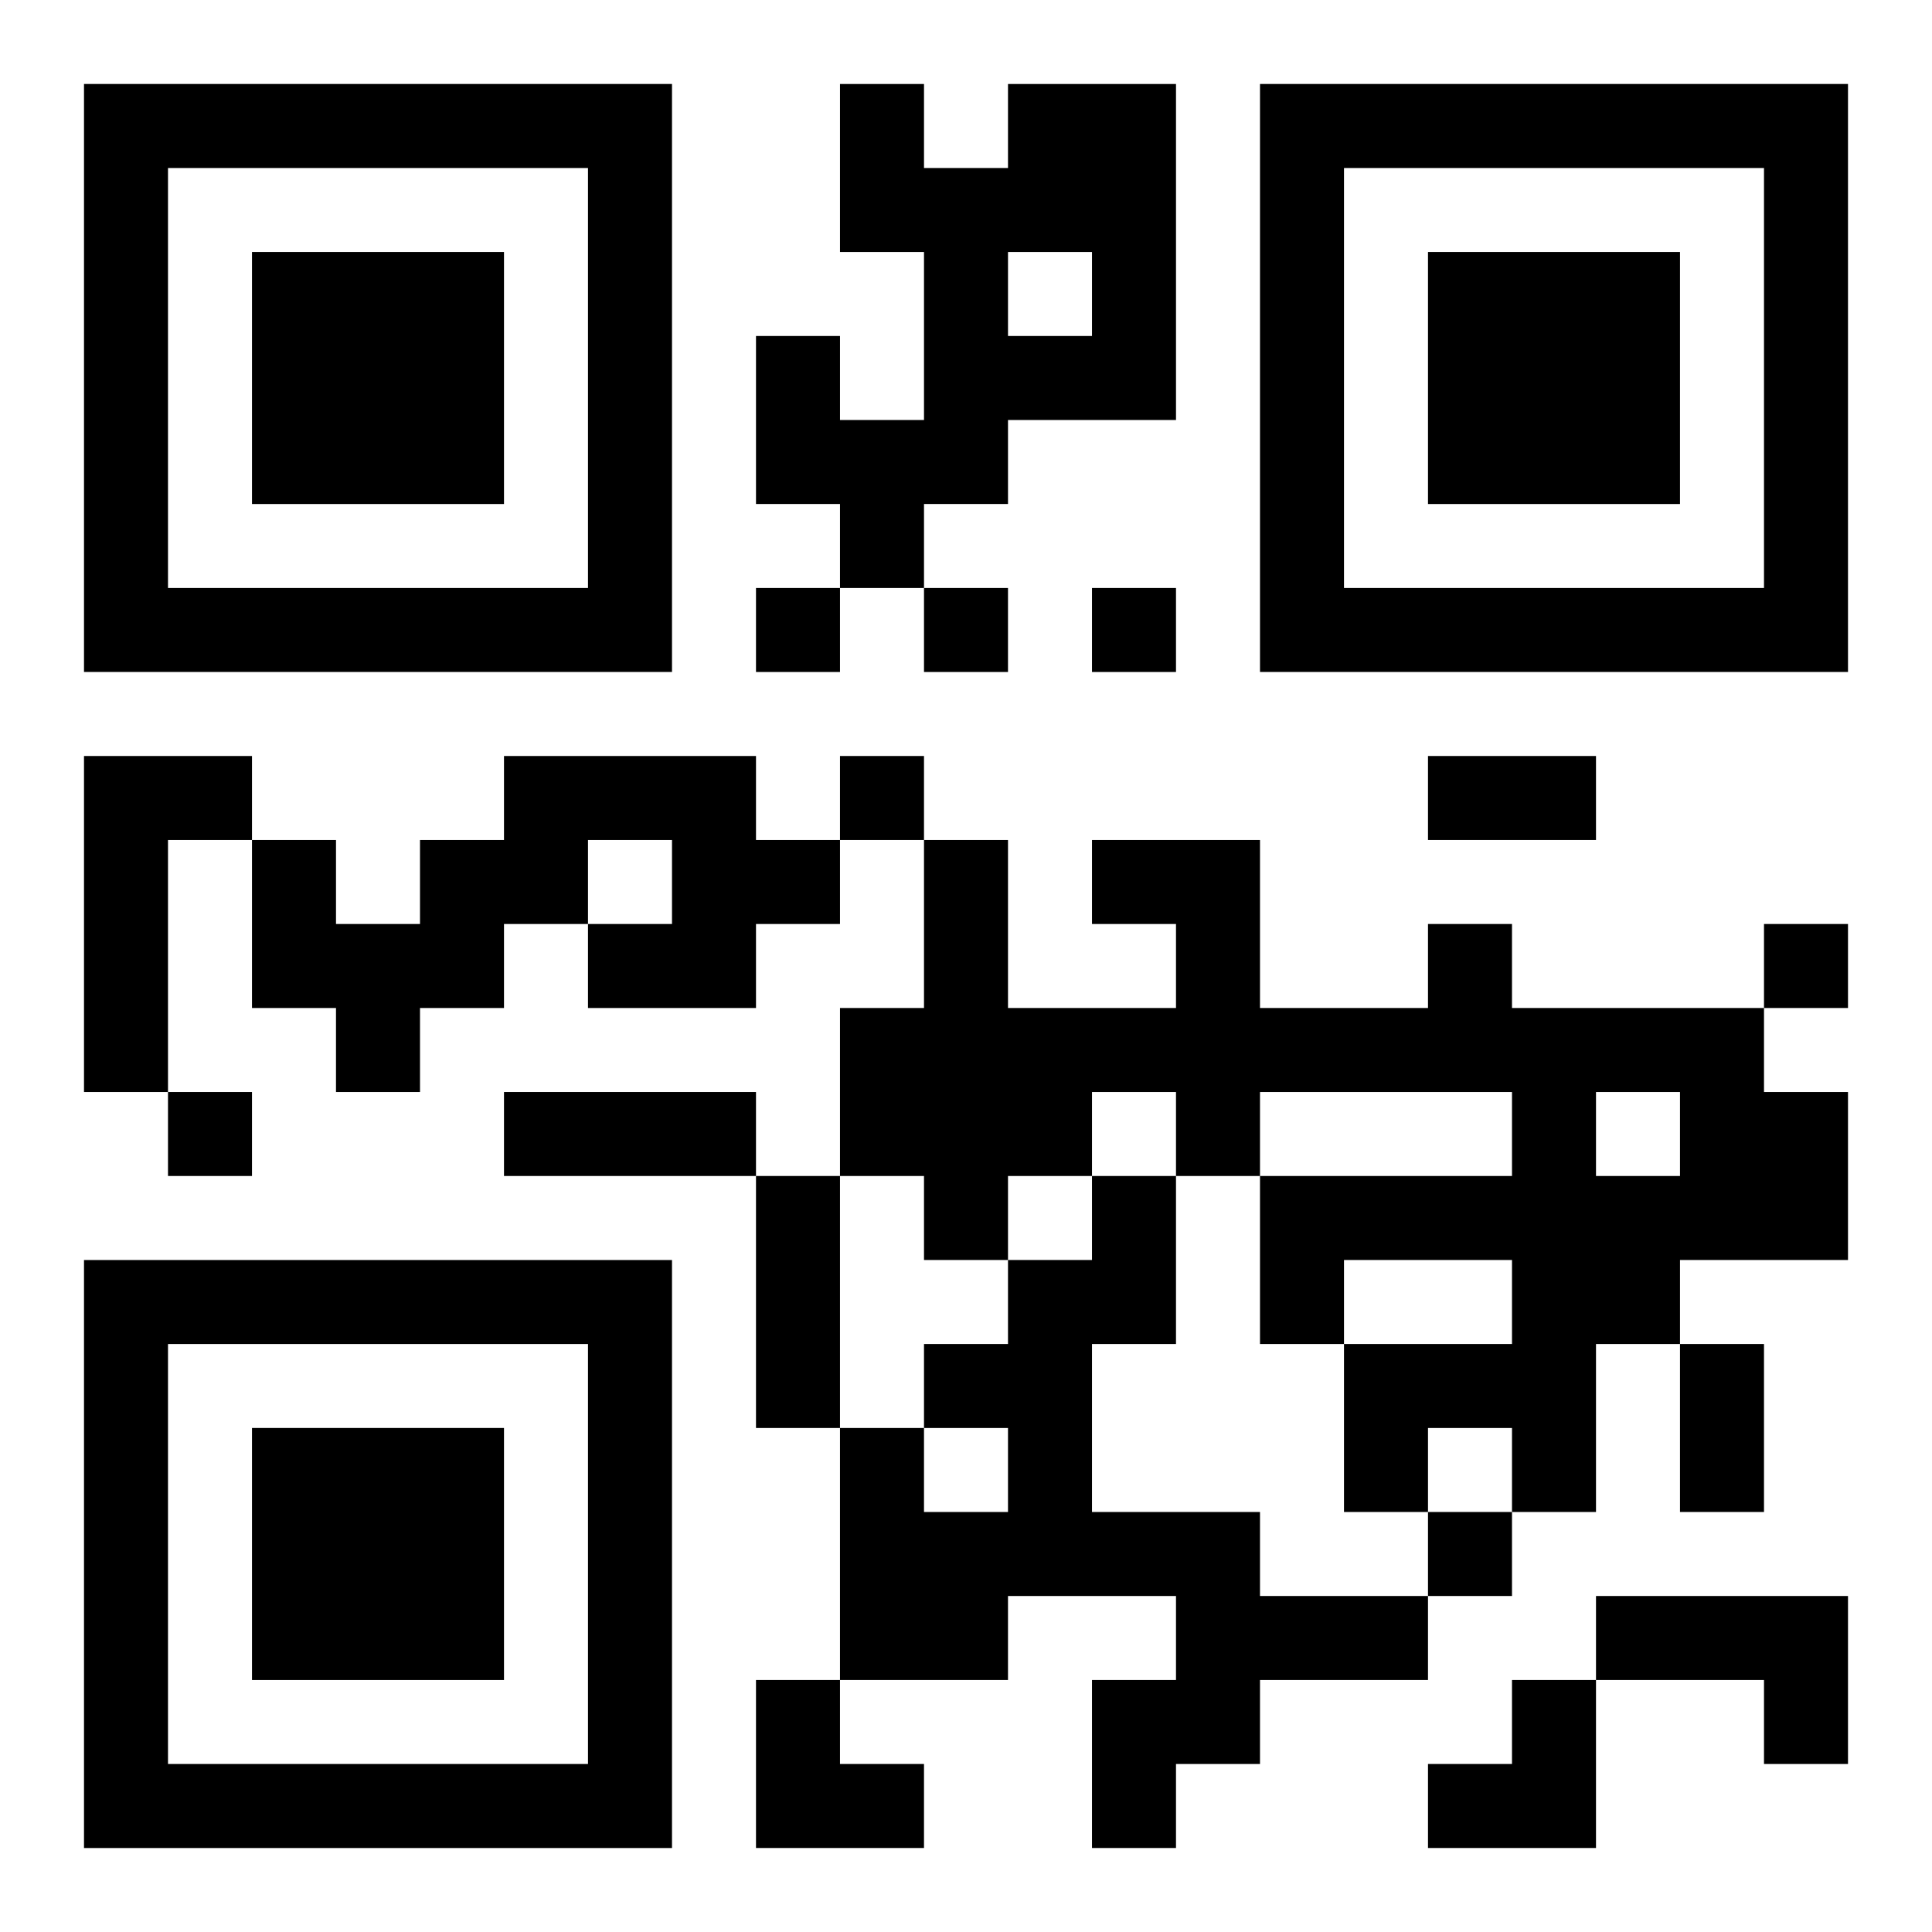
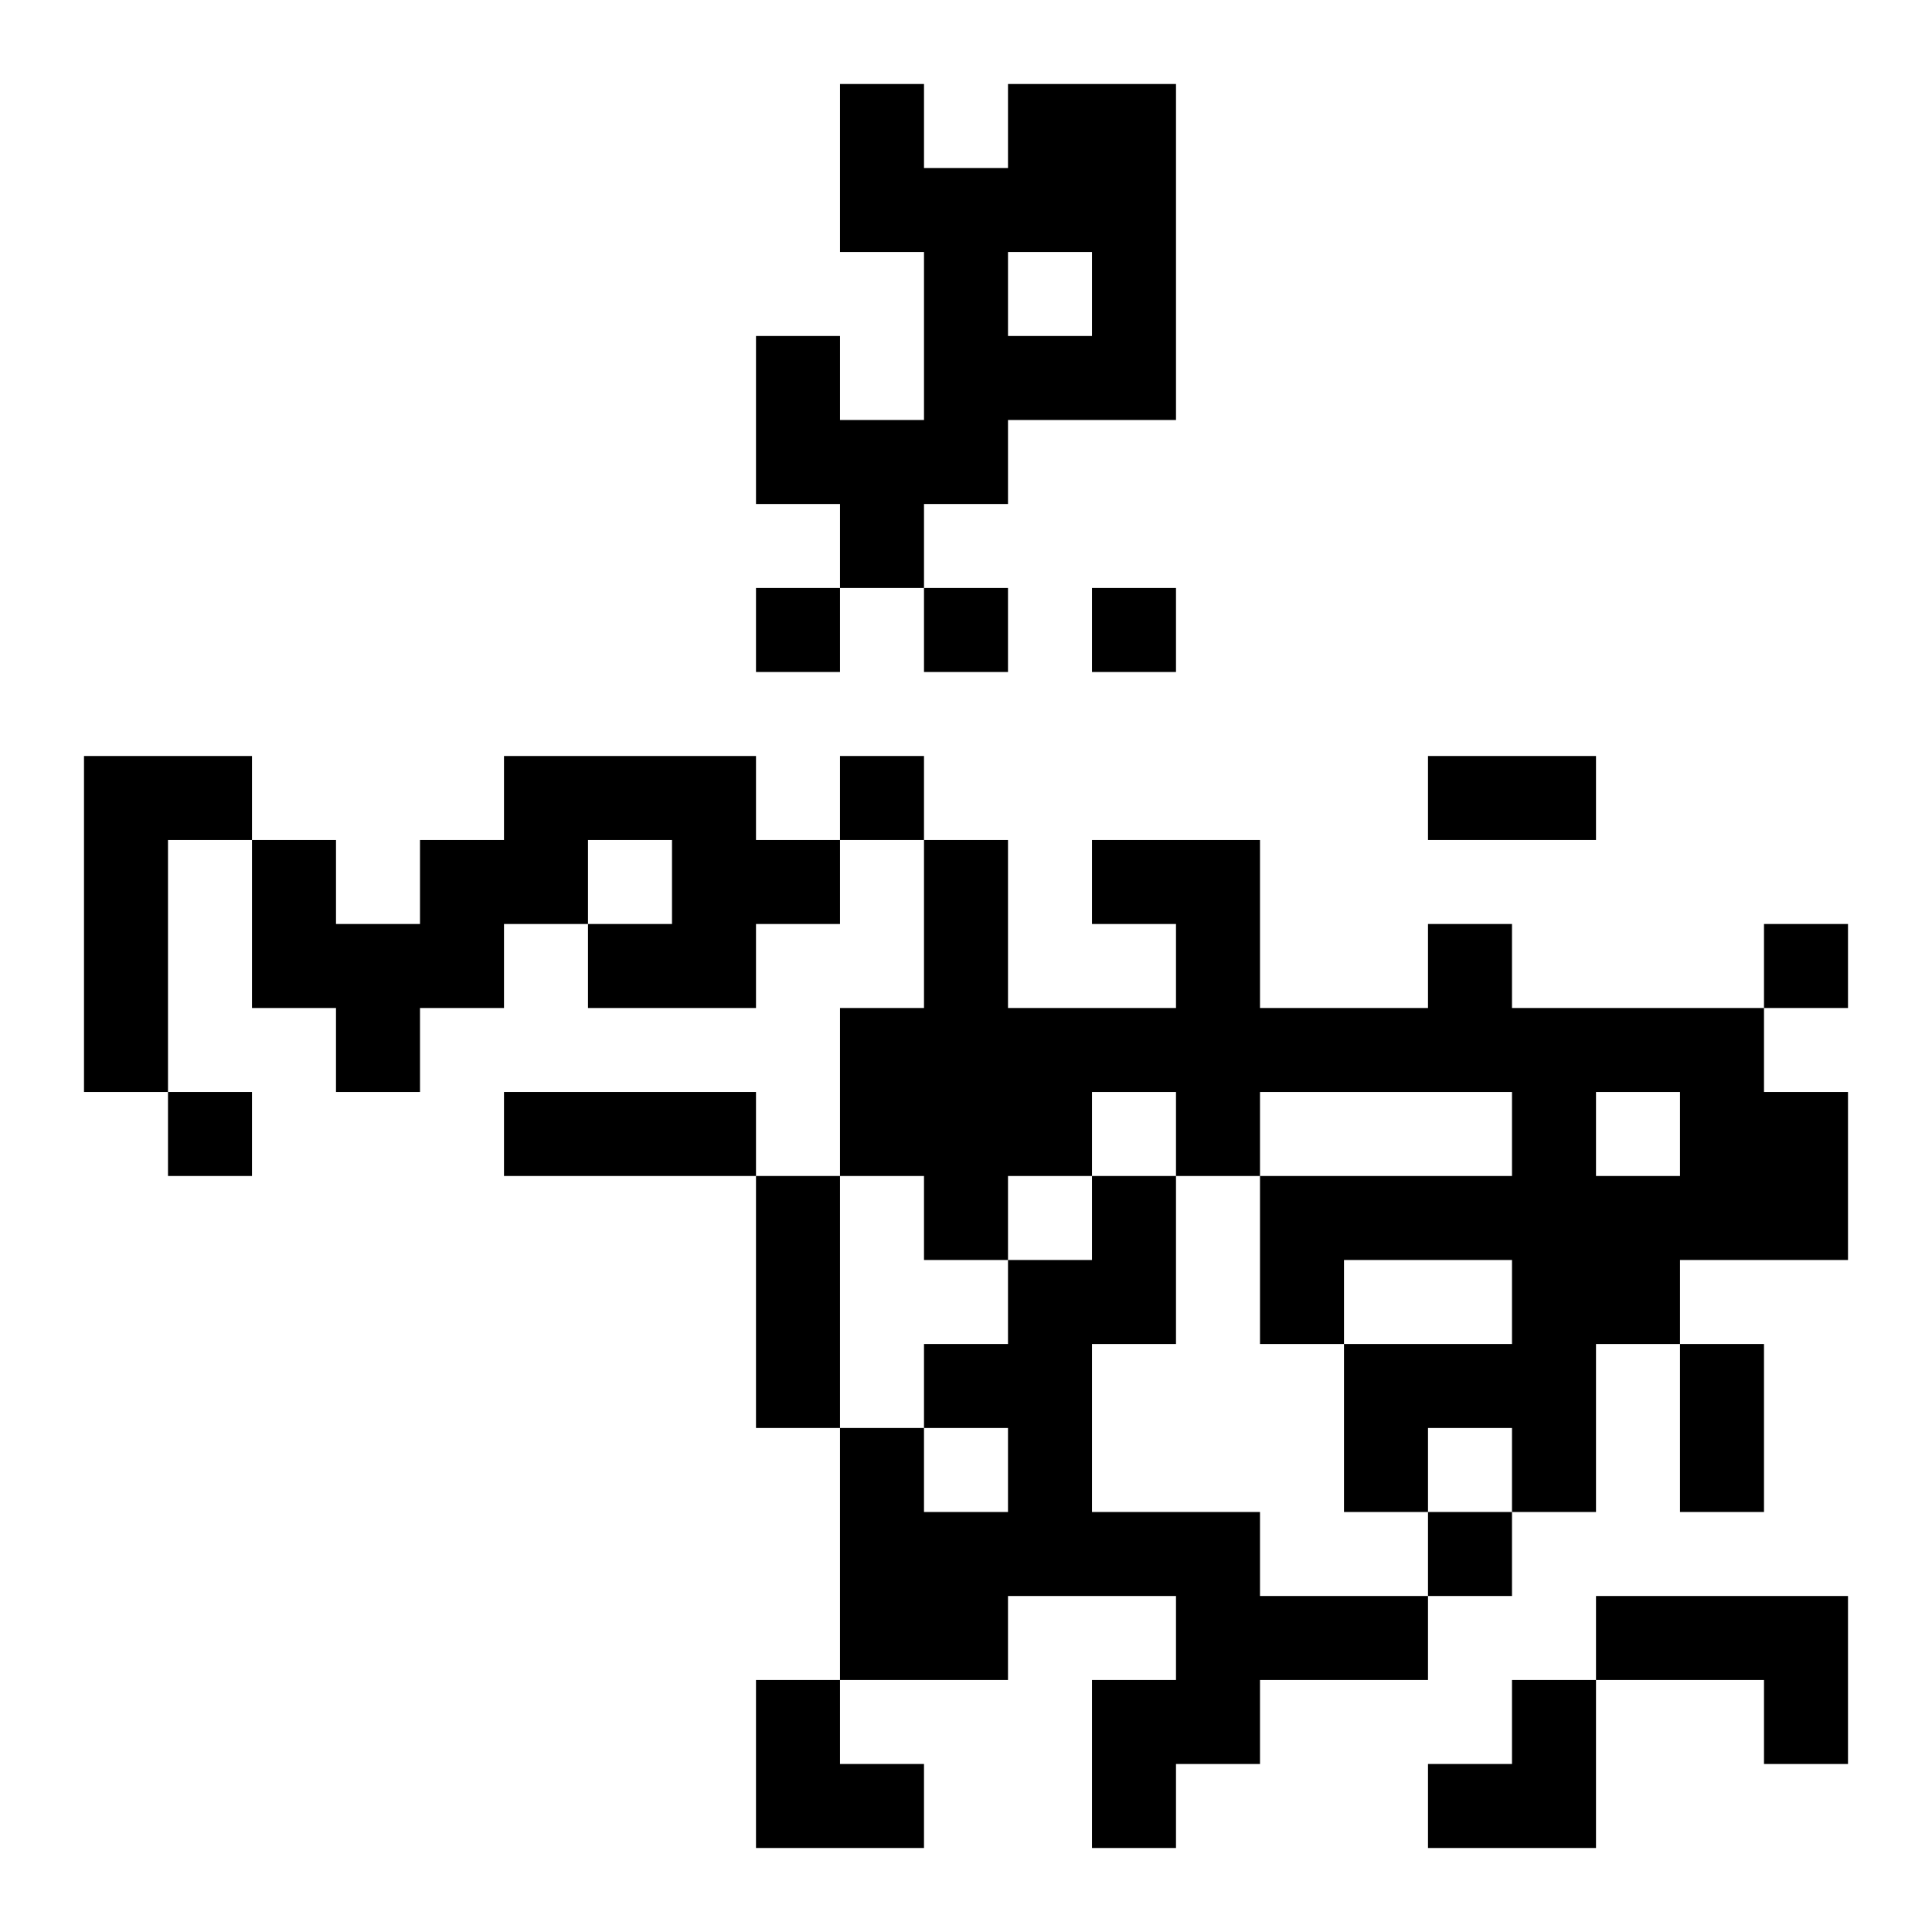
<svg xmlns="http://www.w3.org/2000/svg" xmlns:xlink="http://www.w3.org/1999/xlink" width="250" height="250" baseProfile="full" version="1.1" viewBox="-1 -1 23 23">
  <symbol id="a">
-     <path d="m0 7v7h7v-7h-7zm1 1h5v5h-5v-5zm1 1v3h3v-3h-3z" />
-   </symbol>
+     </symbol>
  <use y="-7" xlink:href="#a" />
  <use y="7" xlink:href="#a" />
  <use x="14" y="-7" xlink:href="#a" />
  <path d="m11 0h2v4h-2v1h-1v1h-1v-1h-1v-2h1v1h1v-2h-1v-2h1v1h1v-1m0 2v1h1v-1h-1m-11 6h2v1h-1v3h-1v-4m5 0h3v1h1v1h-1v1h-2v-1h1v-1h-1v1h-1v1h-1v1h-1v-1h-1v-2h1v1h1v-1h1v-1m11 2h1v1h3v1h1v2h-2v1h-1v2h-1v-1h-1v1h-1v-2h2v-1h-2v1h-1v-2h3v-1h-3v1h-1v-1h-1v1h-1v1h-1v-1h-1v-2h1v-2h1v2h2v-1h-1v-1h2v2h2v-1m2 2v1h1v-1h-1m-6 1h1v2h-1v2h2v1h2v1h-2v1h-1v1h-1v-2h1v-1h-2v1h-2v-3h1v1h1v-1h-1v-1h1v-1h1v-1m6 5h3v2h-1v-1h-2v-1m-10-12v1h1v-1h-1m2 0v1h1v-1h-1m2 0v1h1v-1h-1m-3 2v1h1v-1h-1m11 2v1h1v-1h-1m-19 2v1h1v-1h-1m15 5v1h1v-1h-1m0-9h2v1h-2v-1m-11 4h3v1h-3v-1m3 1h1v3h-1v-3m11 2h1v2h-1v-2m-11 4h1v1h1v1h-2zm8 0m1 0h1v2h-2v-1h1z" />
</svg>